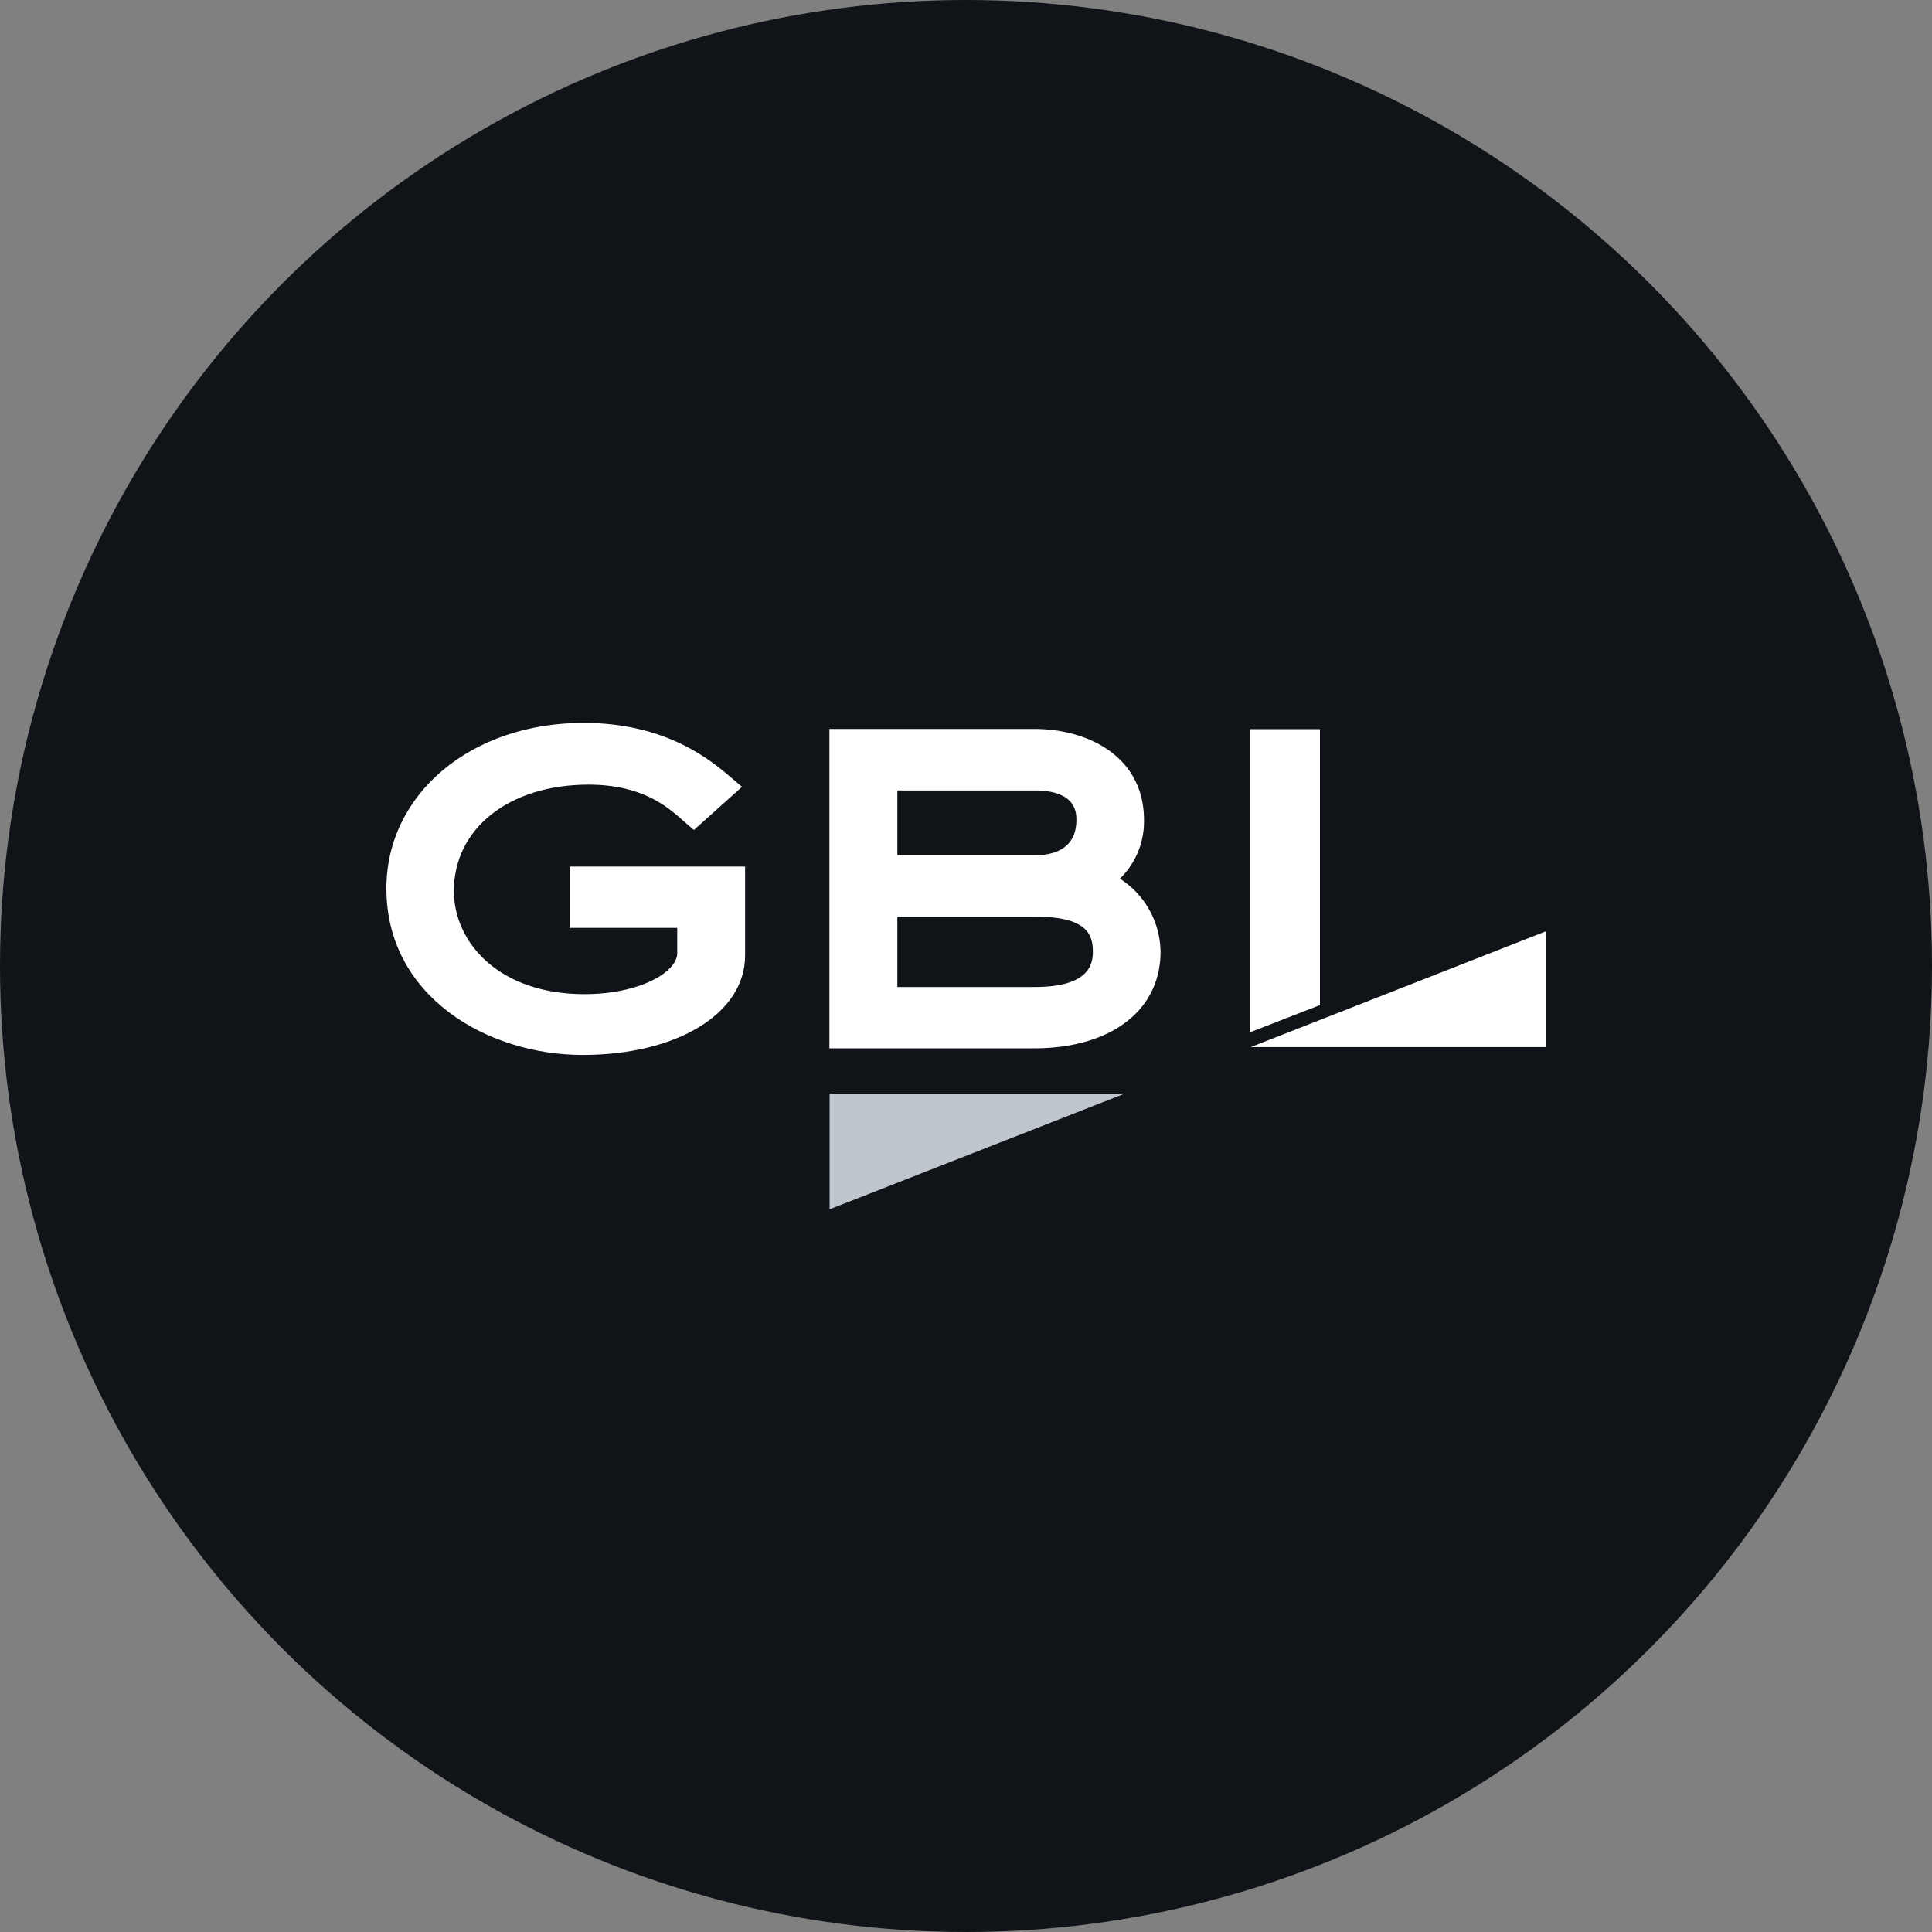
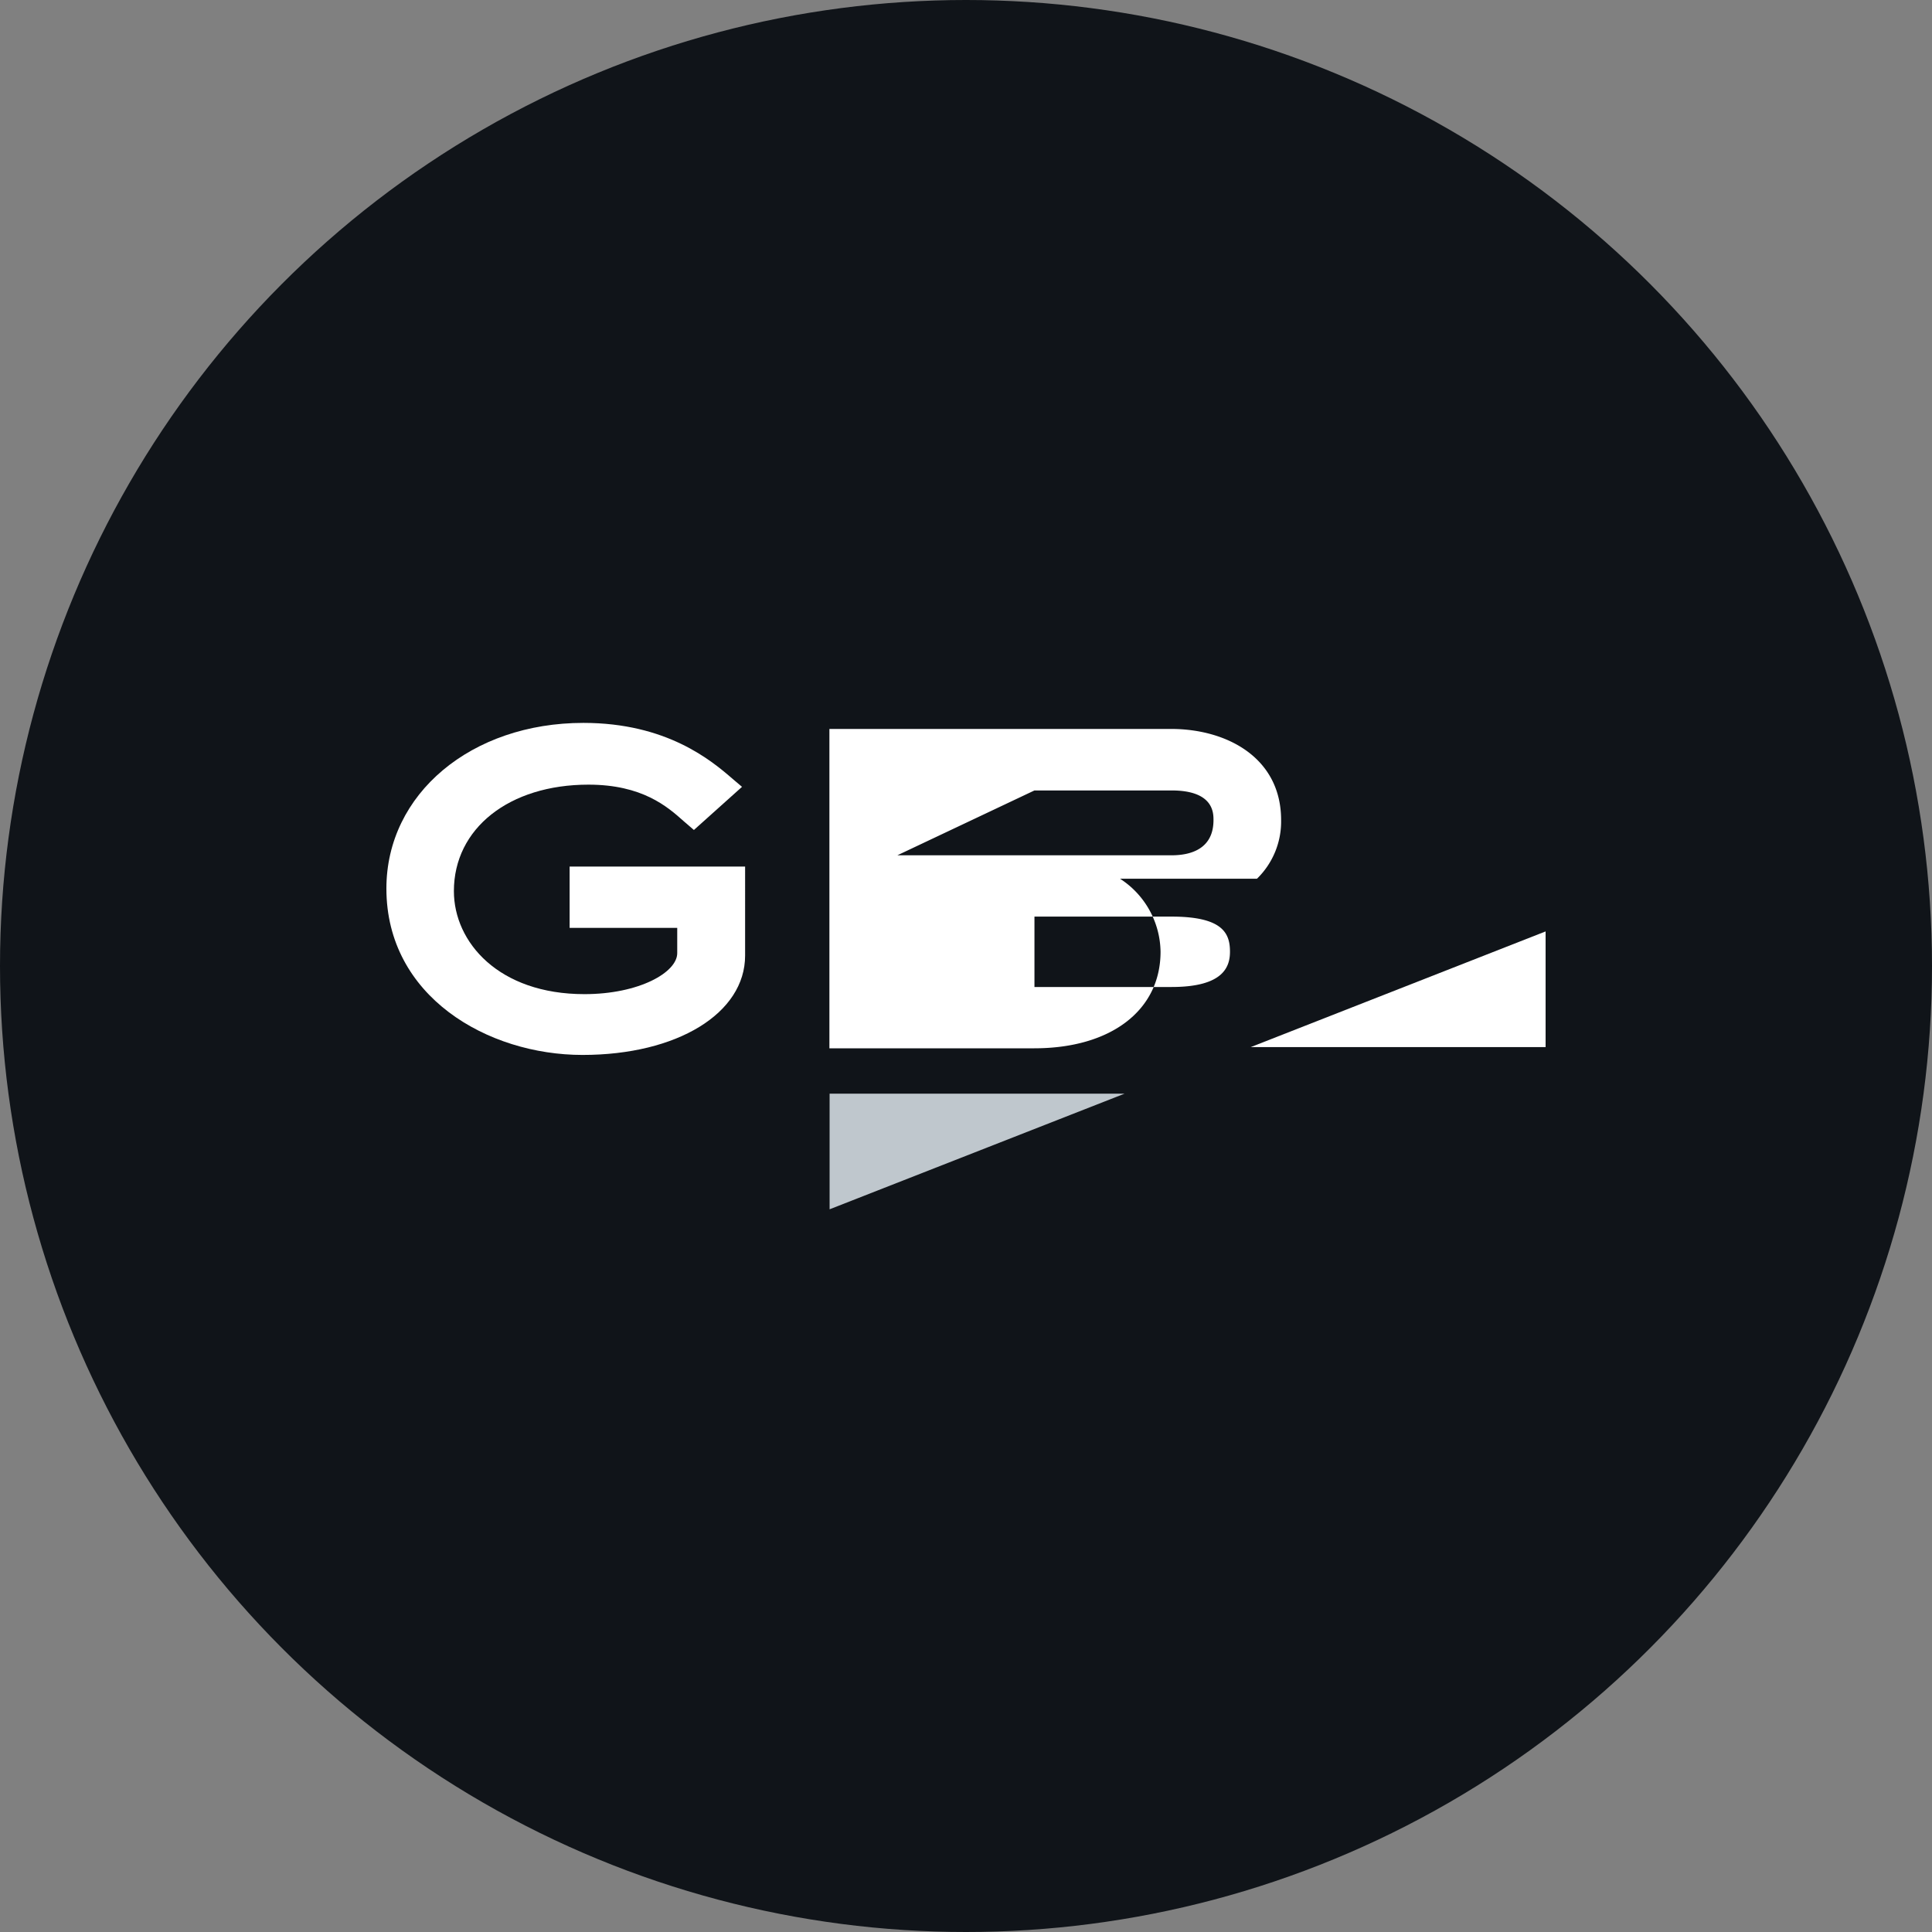
<svg xmlns="http://www.w3.org/2000/svg" id="Layer_1" data-name="Layer 1" viewBox="0 0 300 300" width="300" height="300">
  <rect x="0" y="0" width="300" height="300" fill="#808080" stroke="none" />
  <defs>
    <clipPath id="bz_circular_clip">
      <circle cx="150.0" cy="150.0" r="150.0" />
    </clipPath>
  </defs>
  <g clip-path="url(#bz_circular_clip)">
    <rect x="-1.5" y="-1.5" width="303" height="303" fill="#101419" />
    <polygon points="128.82 169.82 128.82 187.78 174.63 169.82 128.82 169.82" fill="#bfc7cd" />
    <polygon points="240 162.59 240 144.63 194.22 162.59 240 162.59" fill="#fff" />
    <path d="M88.45,144.08h16.71V148c0,3-5.93,6.37-14.41,6.37-13.3,0-20.27-8.05-20.27-16,0-9.74,8.59-16.53,20.89-16.53,8.36,0,12.26,3.41,14.79,5.67l1.59,1.37,7.47-6.7-1.44-1.22c-3.33-2.89-10.26-8.71-23.19-8.71-17.4,0-30.59,11-30.59,25.72,0,16.76,15.71,25.84,30.45,25.84s25.25-6.48,25.25-15.43V134.56H88.45Z" fill="#fff" />
-     <path d="M160.63,153.26H139.34V142.33h21.29c8,0,9.07,2.63,9.07,5.45,0,2.33-1,5.48-9.07,5.48m-21.29-30.52h21.29c6.51,0,6.51,3.48,6.51,4.6,0,4.5-3.55,5.47-6.51,5.47H139.34Zm34.55,13.71a12.39,12.39,0,0,0,3.75-9.11c0-9.75-8.52-14.15-17.07-14.15H128.79v49.59H160.6c11.9,0,19.61-5.89,19.61-15a13.72,13.72,0,0,0-6.29-11.33" fill="#fff" />
-     <polyline points="204.96 156.07 204.96 113.22 194.11 113.22 194.11 160.29" fill="#fff" />
+     <path d="M160.63,153.26V142.33h21.29c8,0,9.07,2.63,9.07,5.45,0,2.33-1,5.48-9.07,5.48m-21.29-30.52h21.29c6.51,0,6.51,3.48,6.51,4.6,0,4.5-3.55,5.47-6.51,5.47H139.34Zm34.55,13.71a12.39,12.39,0,0,0,3.75-9.11c0-9.75-8.52-14.15-17.07-14.15H128.79v49.59H160.6c11.9,0,19.61-5.89,19.61-15a13.72,13.72,0,0,0-6.29-11.33" fill="#fff" />
  </g>
</svg>